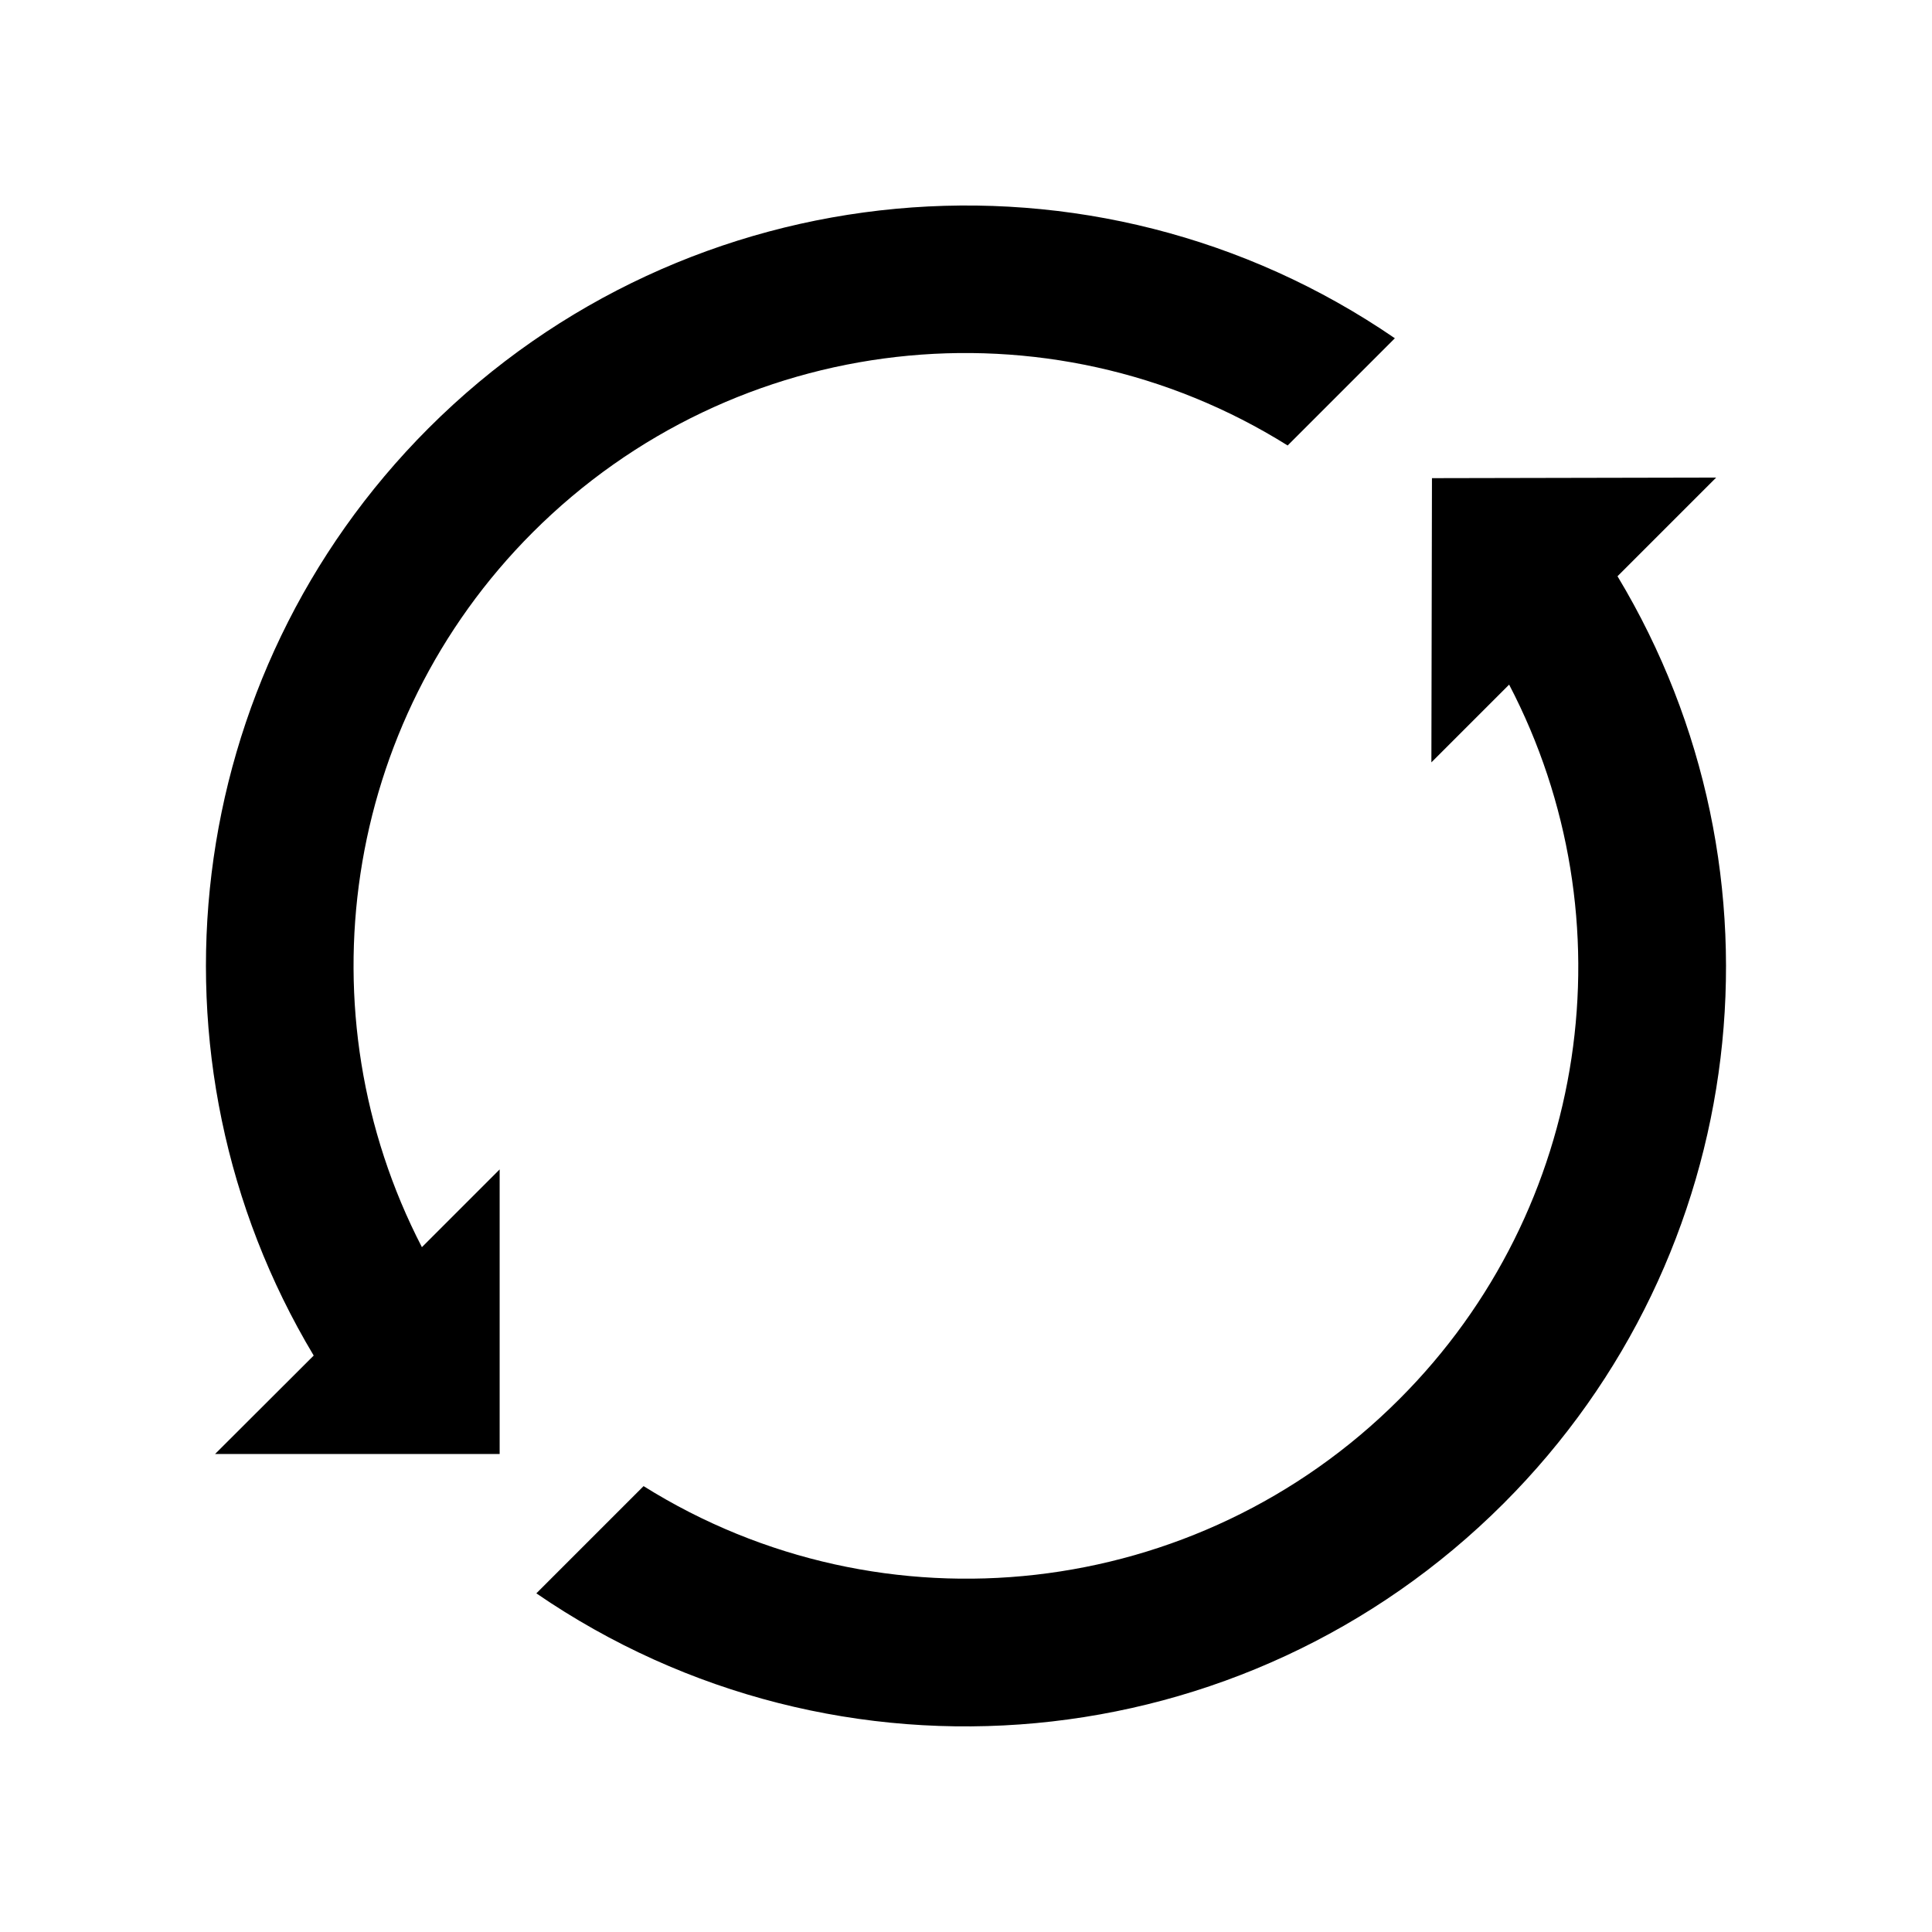
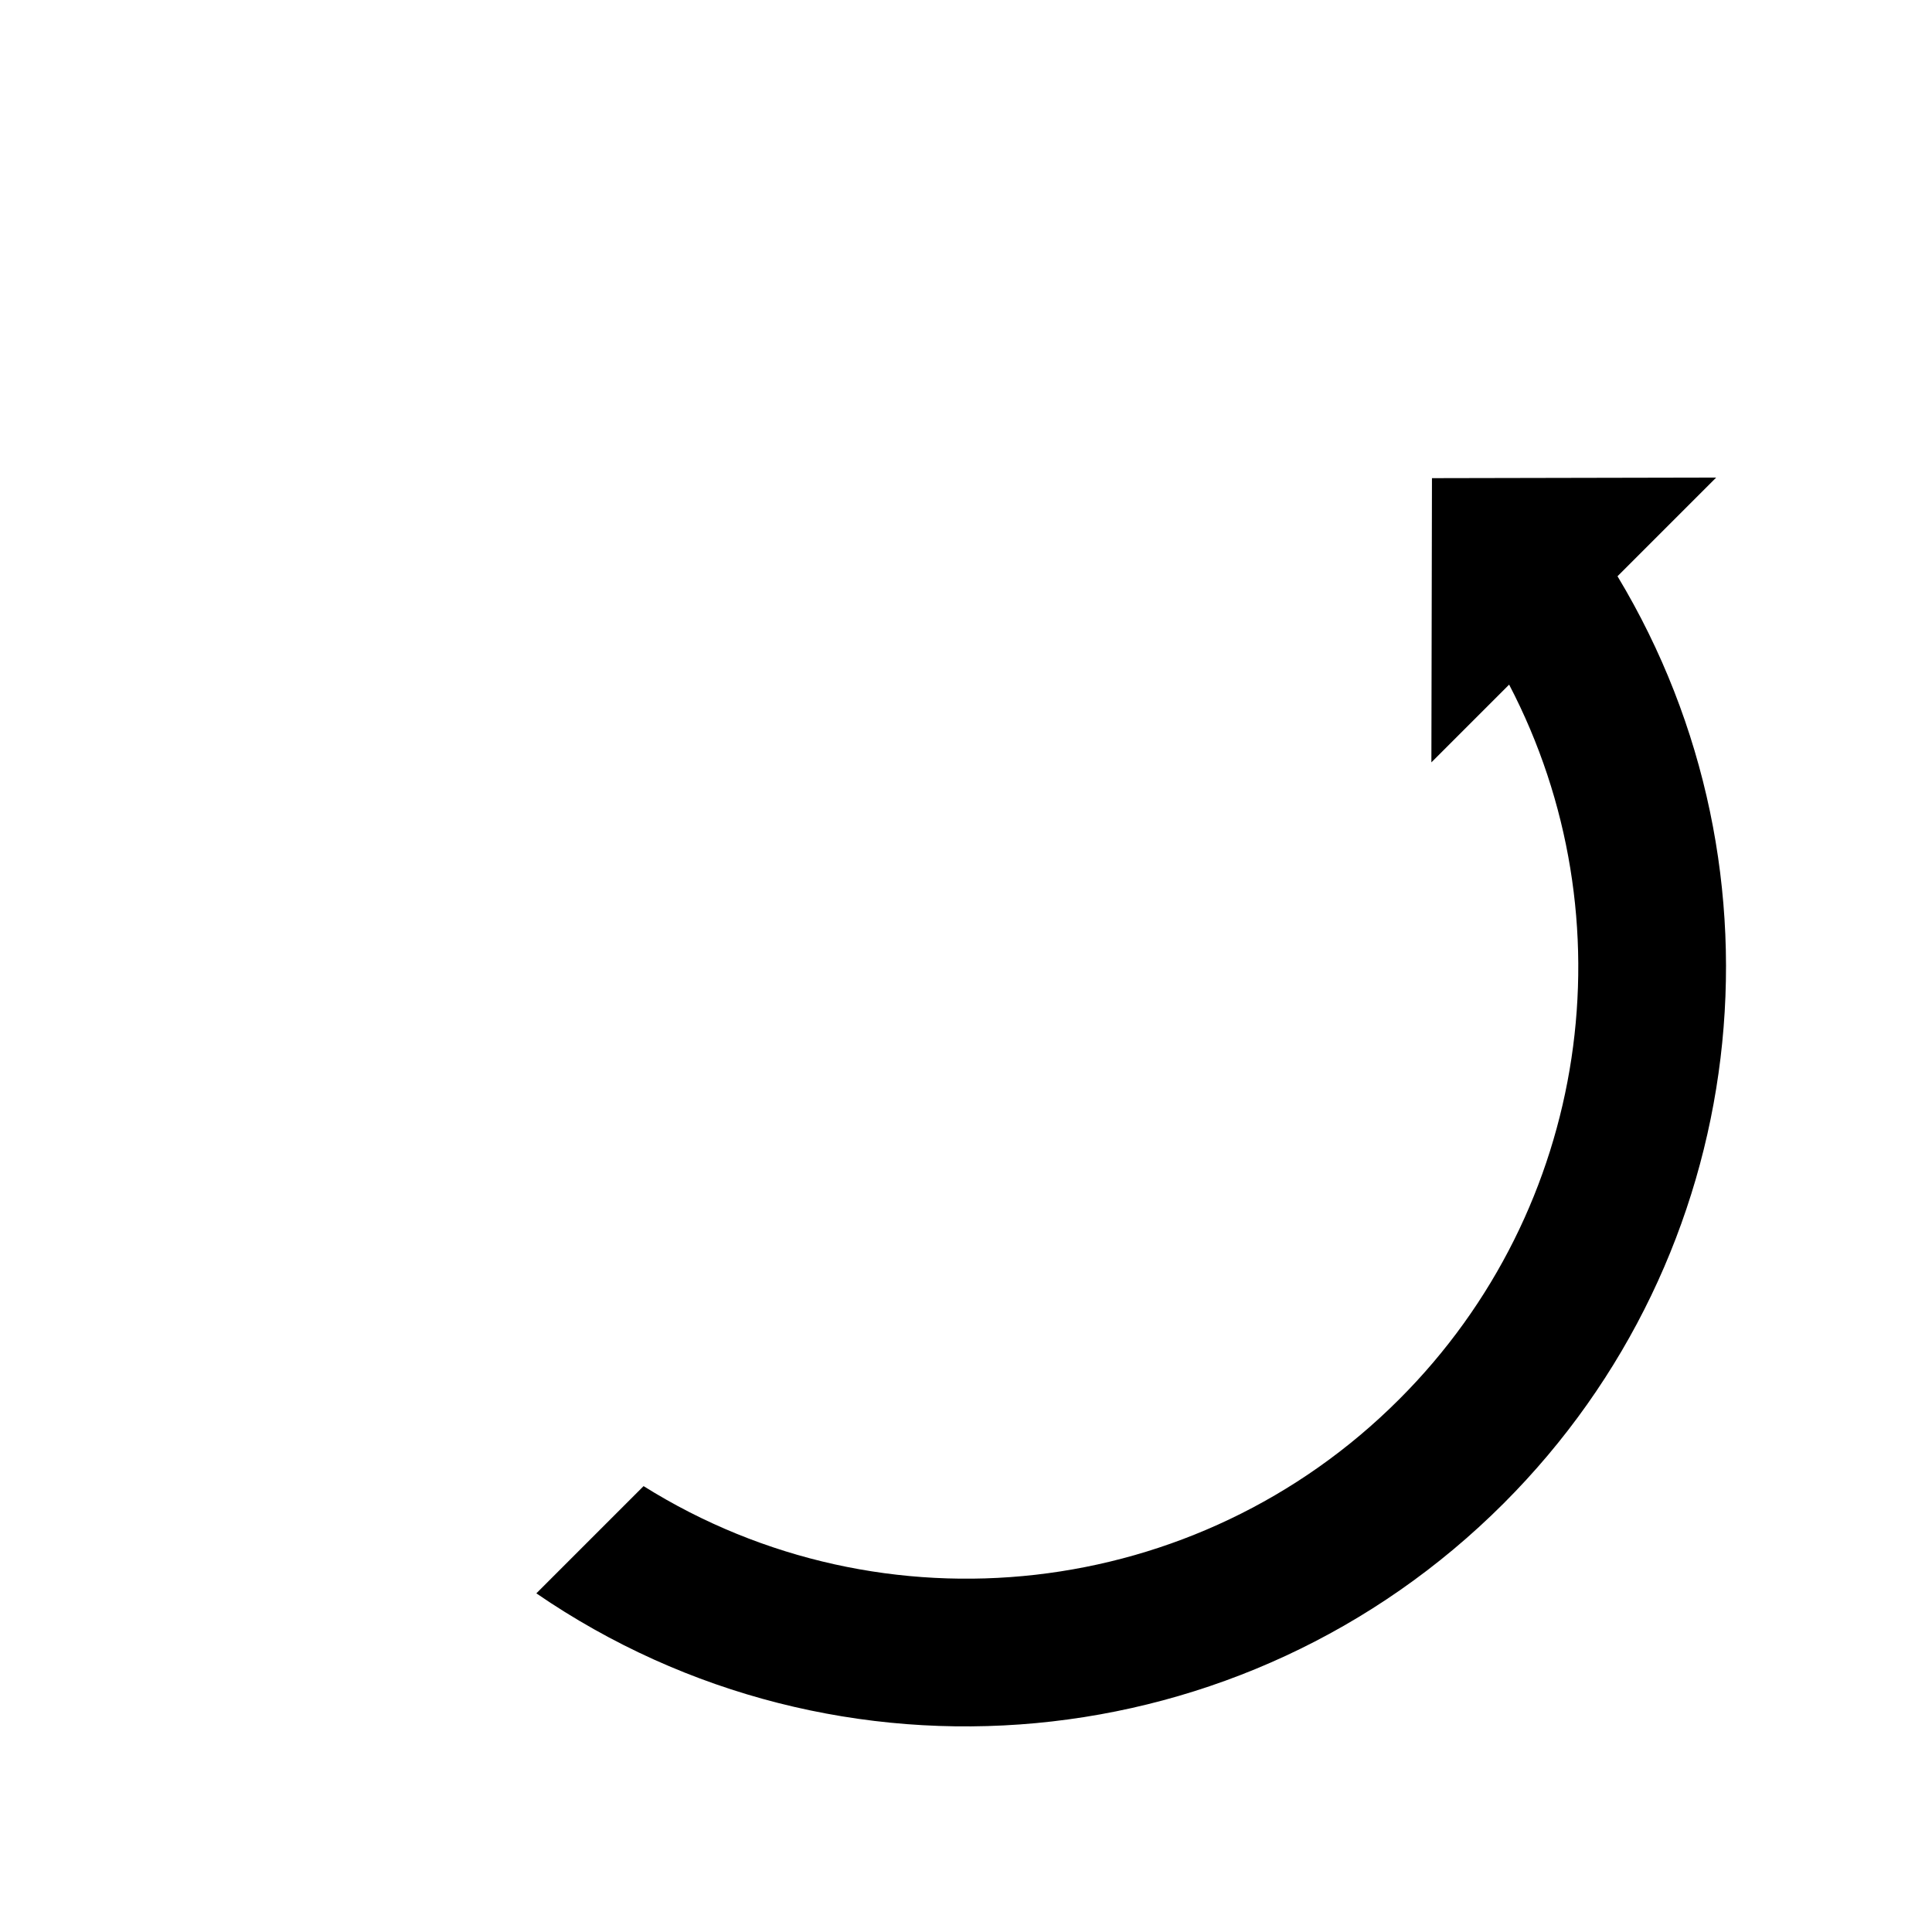
<svg xmlns="http://www.w3.org/2000/svg" fill="#000000" width="800px" height="800px" version="1.1" viewBox="144 144 512 512">
  <g>
-     <path d="m200.99 529.33h75.422v-75.422l-20.605 20.605c-32.043-61.969-21.16-138.9 29.371-189.43 53.504-53.504 136.58-62.773 200.06-23.023l28.414-28.414c-79.75-54.715-187.52-44.738-256.09 23.832-65.594 65.645-77.586 167.06-30.43 245.76z" />
    <path d="m314.55 537.84-28.414 28.414c79.902 54.816 187.67 44.84 256.34-23.832 65.746-65.746 77.484-167.16 30.18-245.71l26.148-26.148-75.32 0.152-0.152 75.32 20.605-20.605c32.344 61.969 21.41 138.9-29.121 189.38-53.555 53.605-136.79 62.773-200.27 23.023z" />
  </g>
</svg>